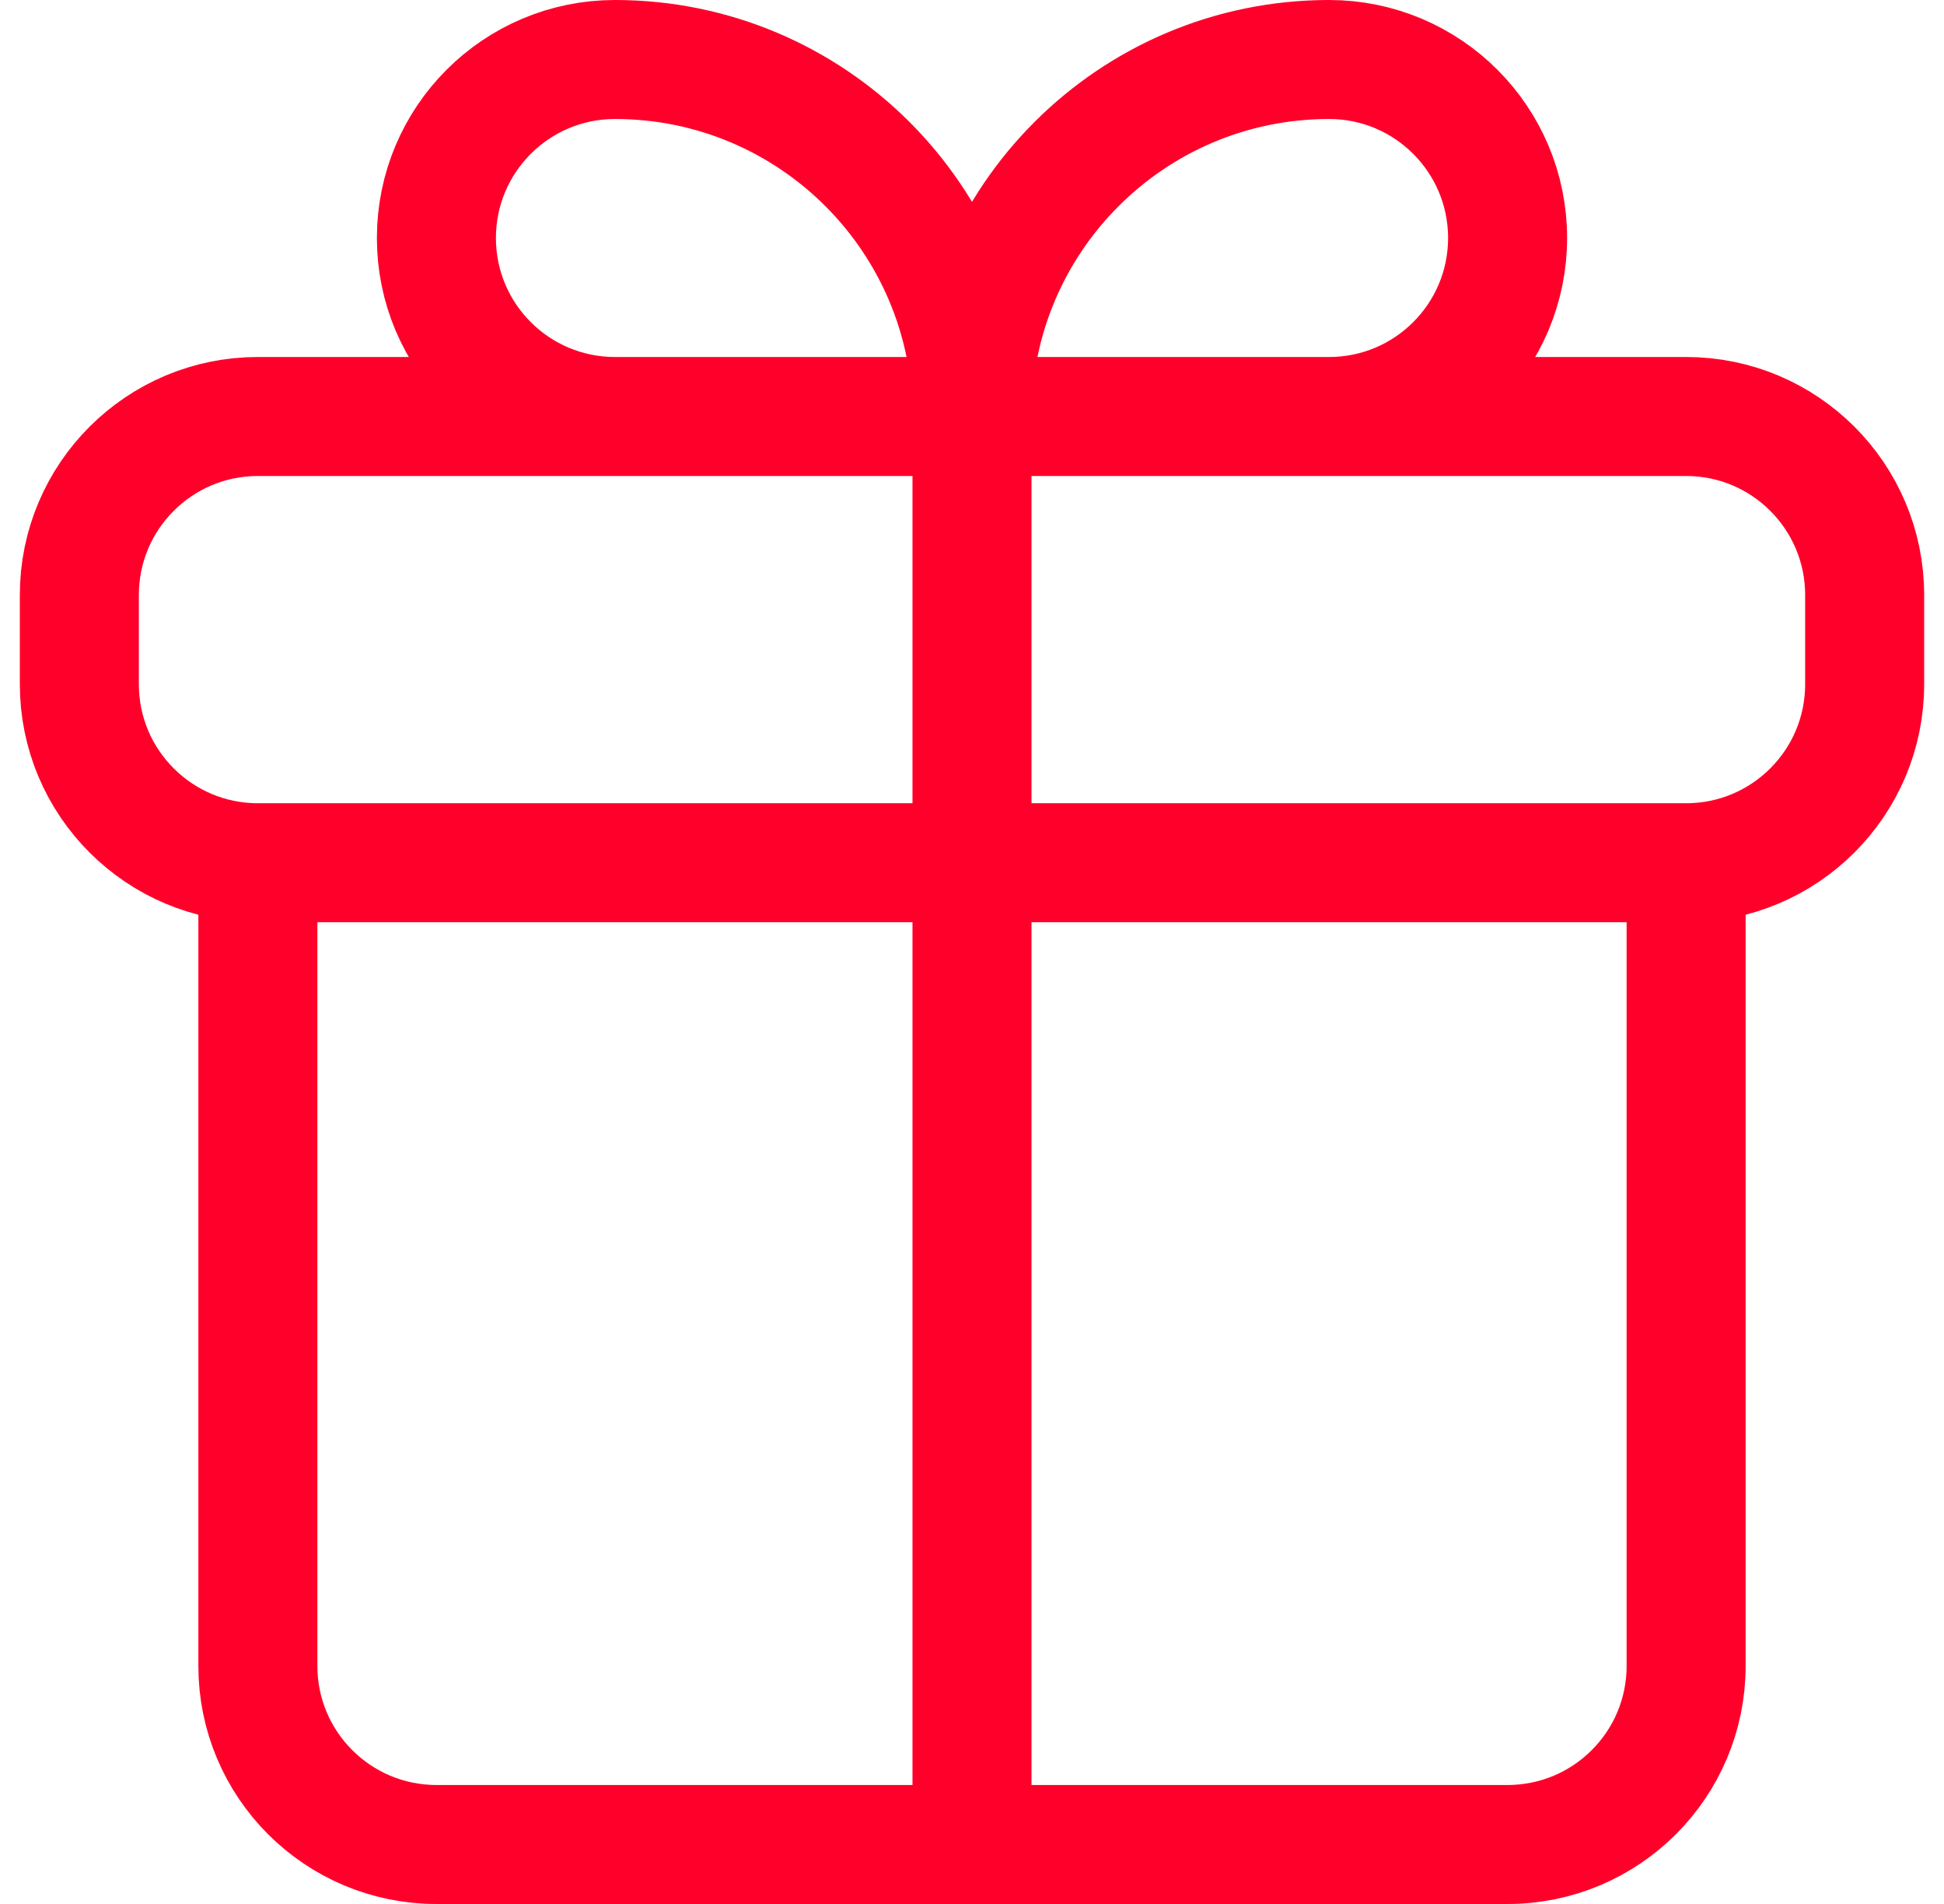
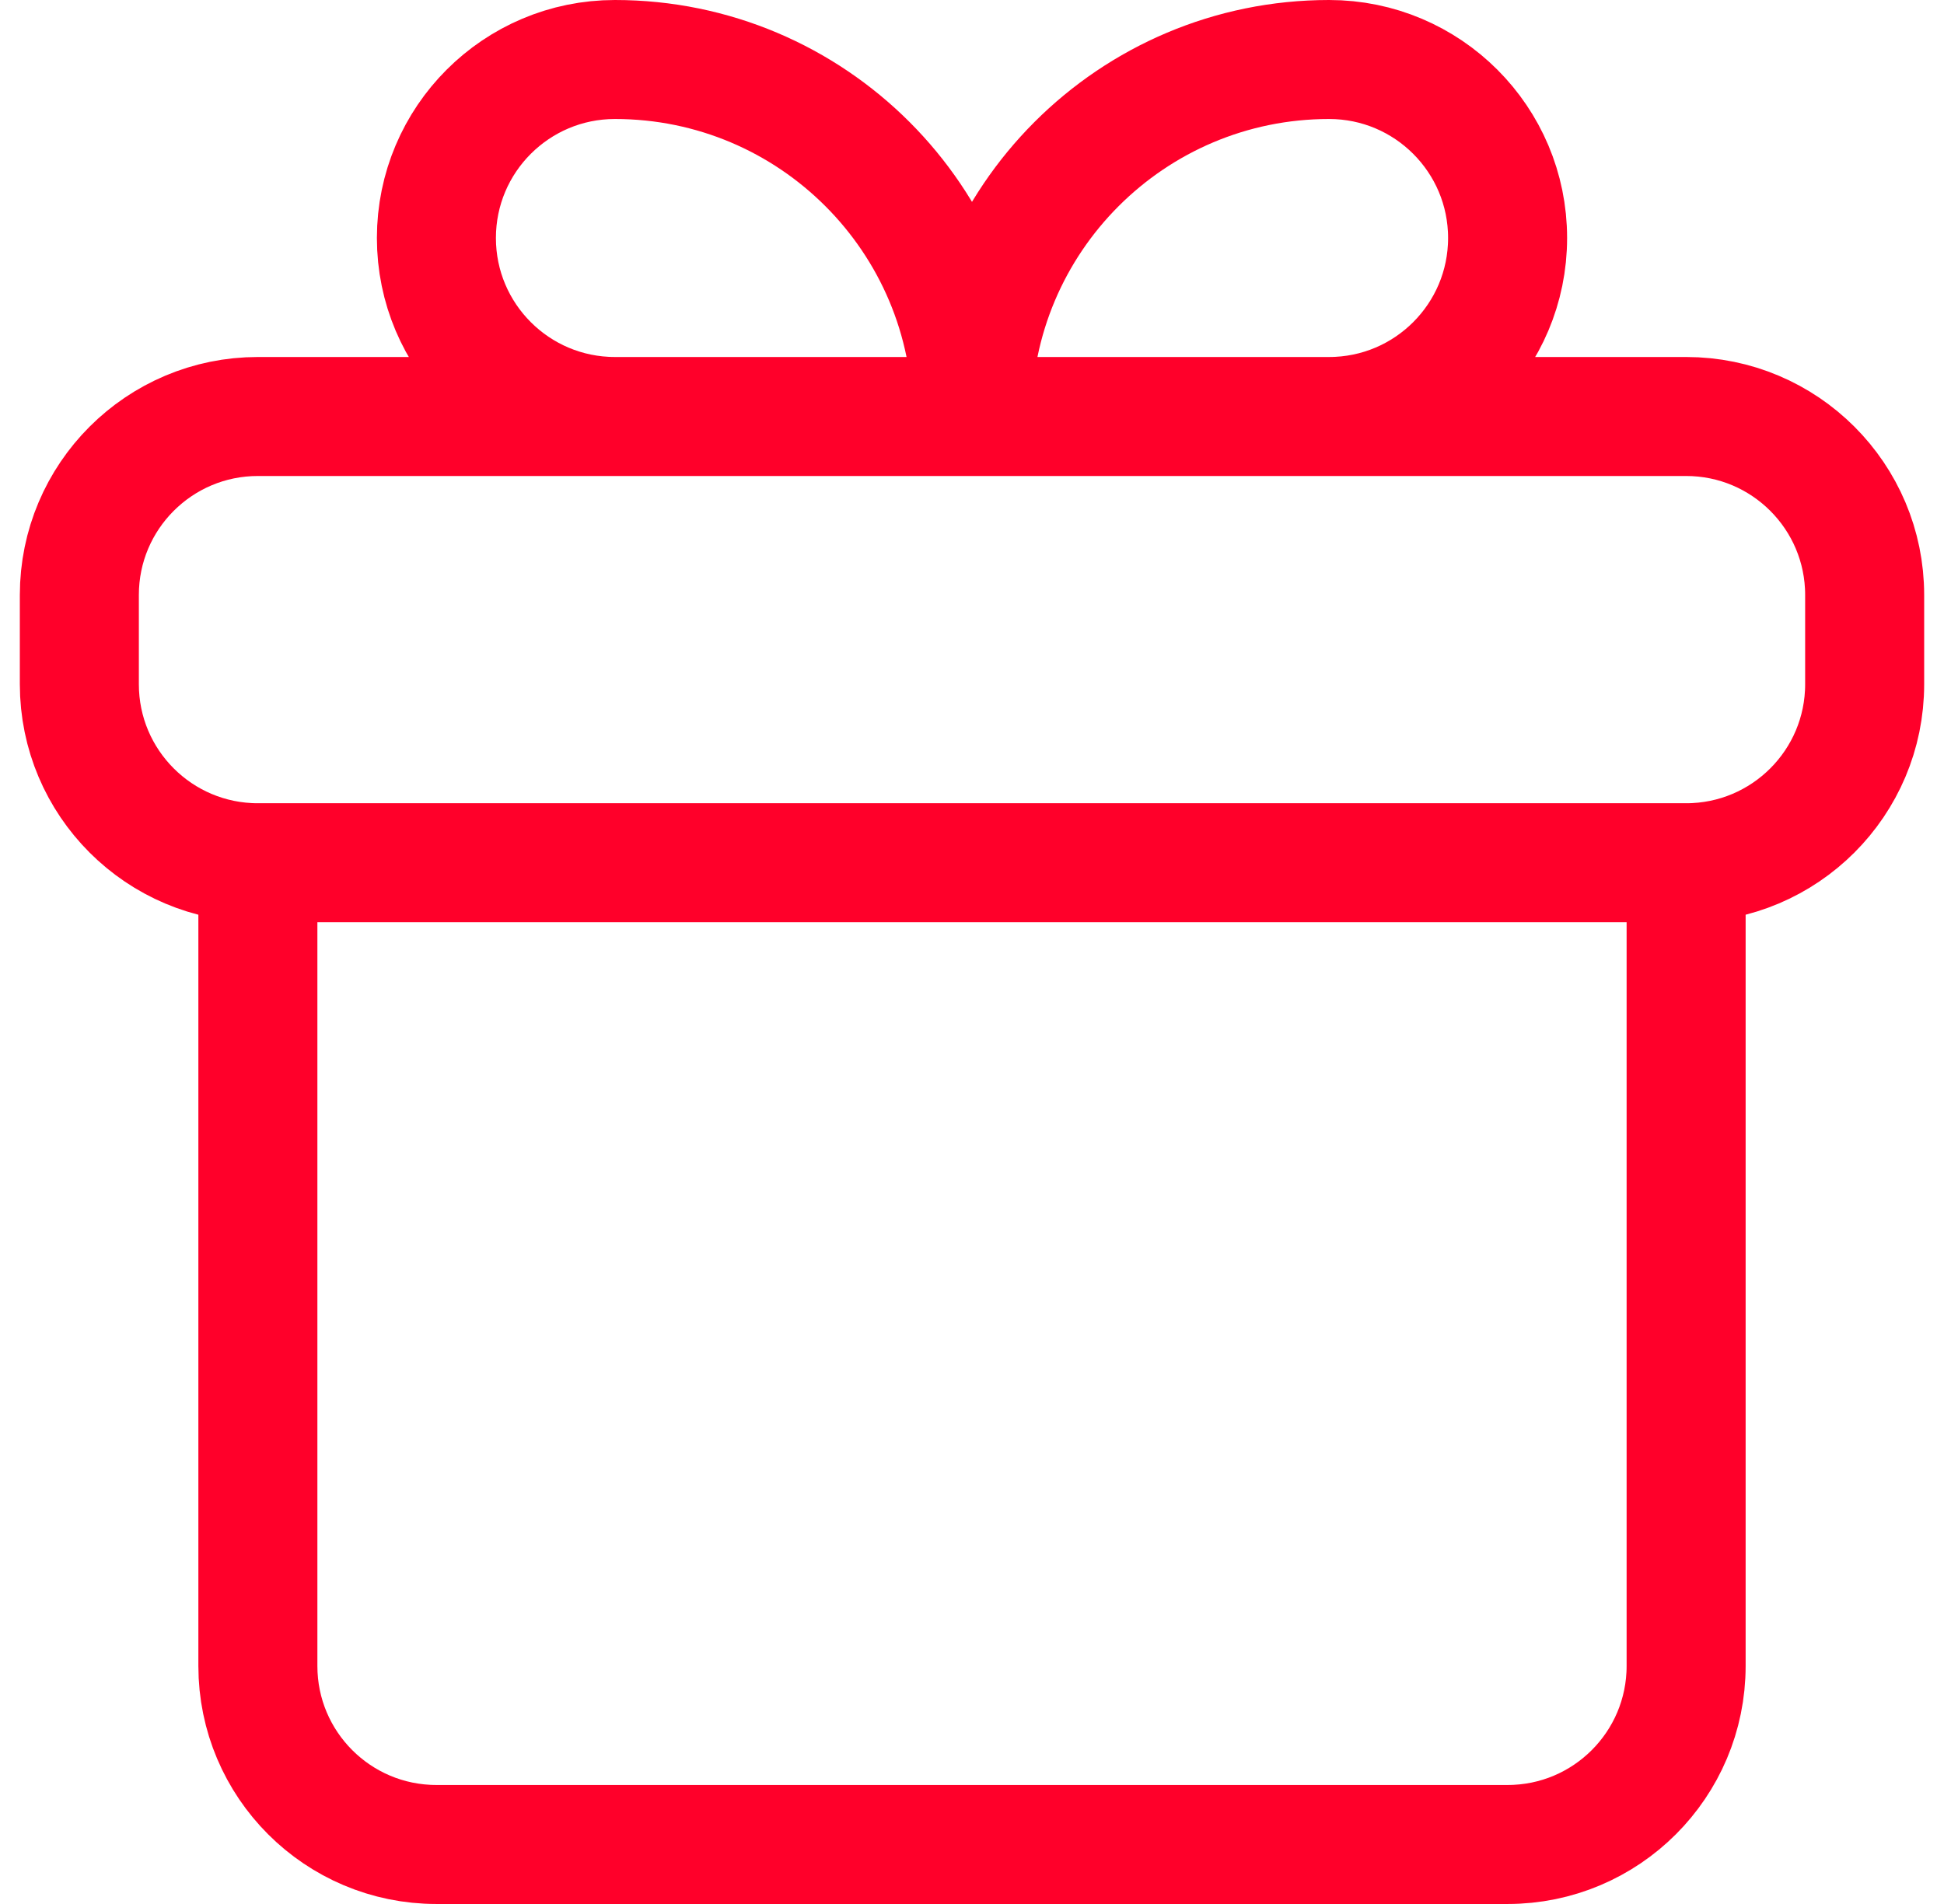
<svg xmlns="http://www.w3.org/2000/svg" width="49" height="48" viewBox="0 0 49 48" fill="none">
-   <path d="M6.5 21.75H42.5M6.5 21.75C4.015 21.75 2 19.735 2 17.25V15C2 12.515 4.015 10.5 6.5 10.5H42.5C44.985 10.5 47 12.515 47 15V17.25C47 19.735 44.985 21.75 42.5 21.75M6.5 21.75L6.5 42C6.5 44.485 8.515 46.5 11 46.5H38C40.485 46.5 42.5 44.485 42.5 42V21.75M24.5 10.5H33.5C35.985 10.5 38 8.485 38 6C38 3.515 35.985 1.5 33.5 1.5C28.529 1.5 24.5 5.529 24.5 10.5ZM24.5 10.5H15.5C13.015 10.5 11 8.485 11 6C11 3.515 13.015 1.5 15.5 1.5C20.471 1.5 24.5 5.529 24.5 10.5ZM24.5 10.5V46.5" stroke="#FF002A" stroke-width="3" stroke-linecap="round" />
+   <path d="M6.5 21.75H42.5M6.5 21.75C4.015 21.75 2 19.735 2 17.25V15C2 12.515 4.015 10.5 6.5 10.5H42.5C44.985 10.5 47 12.515 47 15V17.25C47 19.735 44.985 21.75 42.5 21.75M6.5 21.75L6.5 42C6.5 44.485 8.515 46.5 11 46.5H38C40.485 46.5 42.5 44.485 42.5 42V21.75M24.5 10.5H33.5C35.985 10.5 38 8.485 38 6C38 3.515 35.985 1.5 33.5 1.5C28.529 1.5 24.5 5.529 24.5 10.5ZM24.5 10.5H15.5C13.015 10.5 11 8.485 11 6C11 3.515 13.015 1.5 15.5 1.5C20.471 1.5 24.5 5.529 24.5 10.5ZM24.5 10.5" stroke="#FF002A" stroke-width="3" stroke-linecap="round" />
</svg>